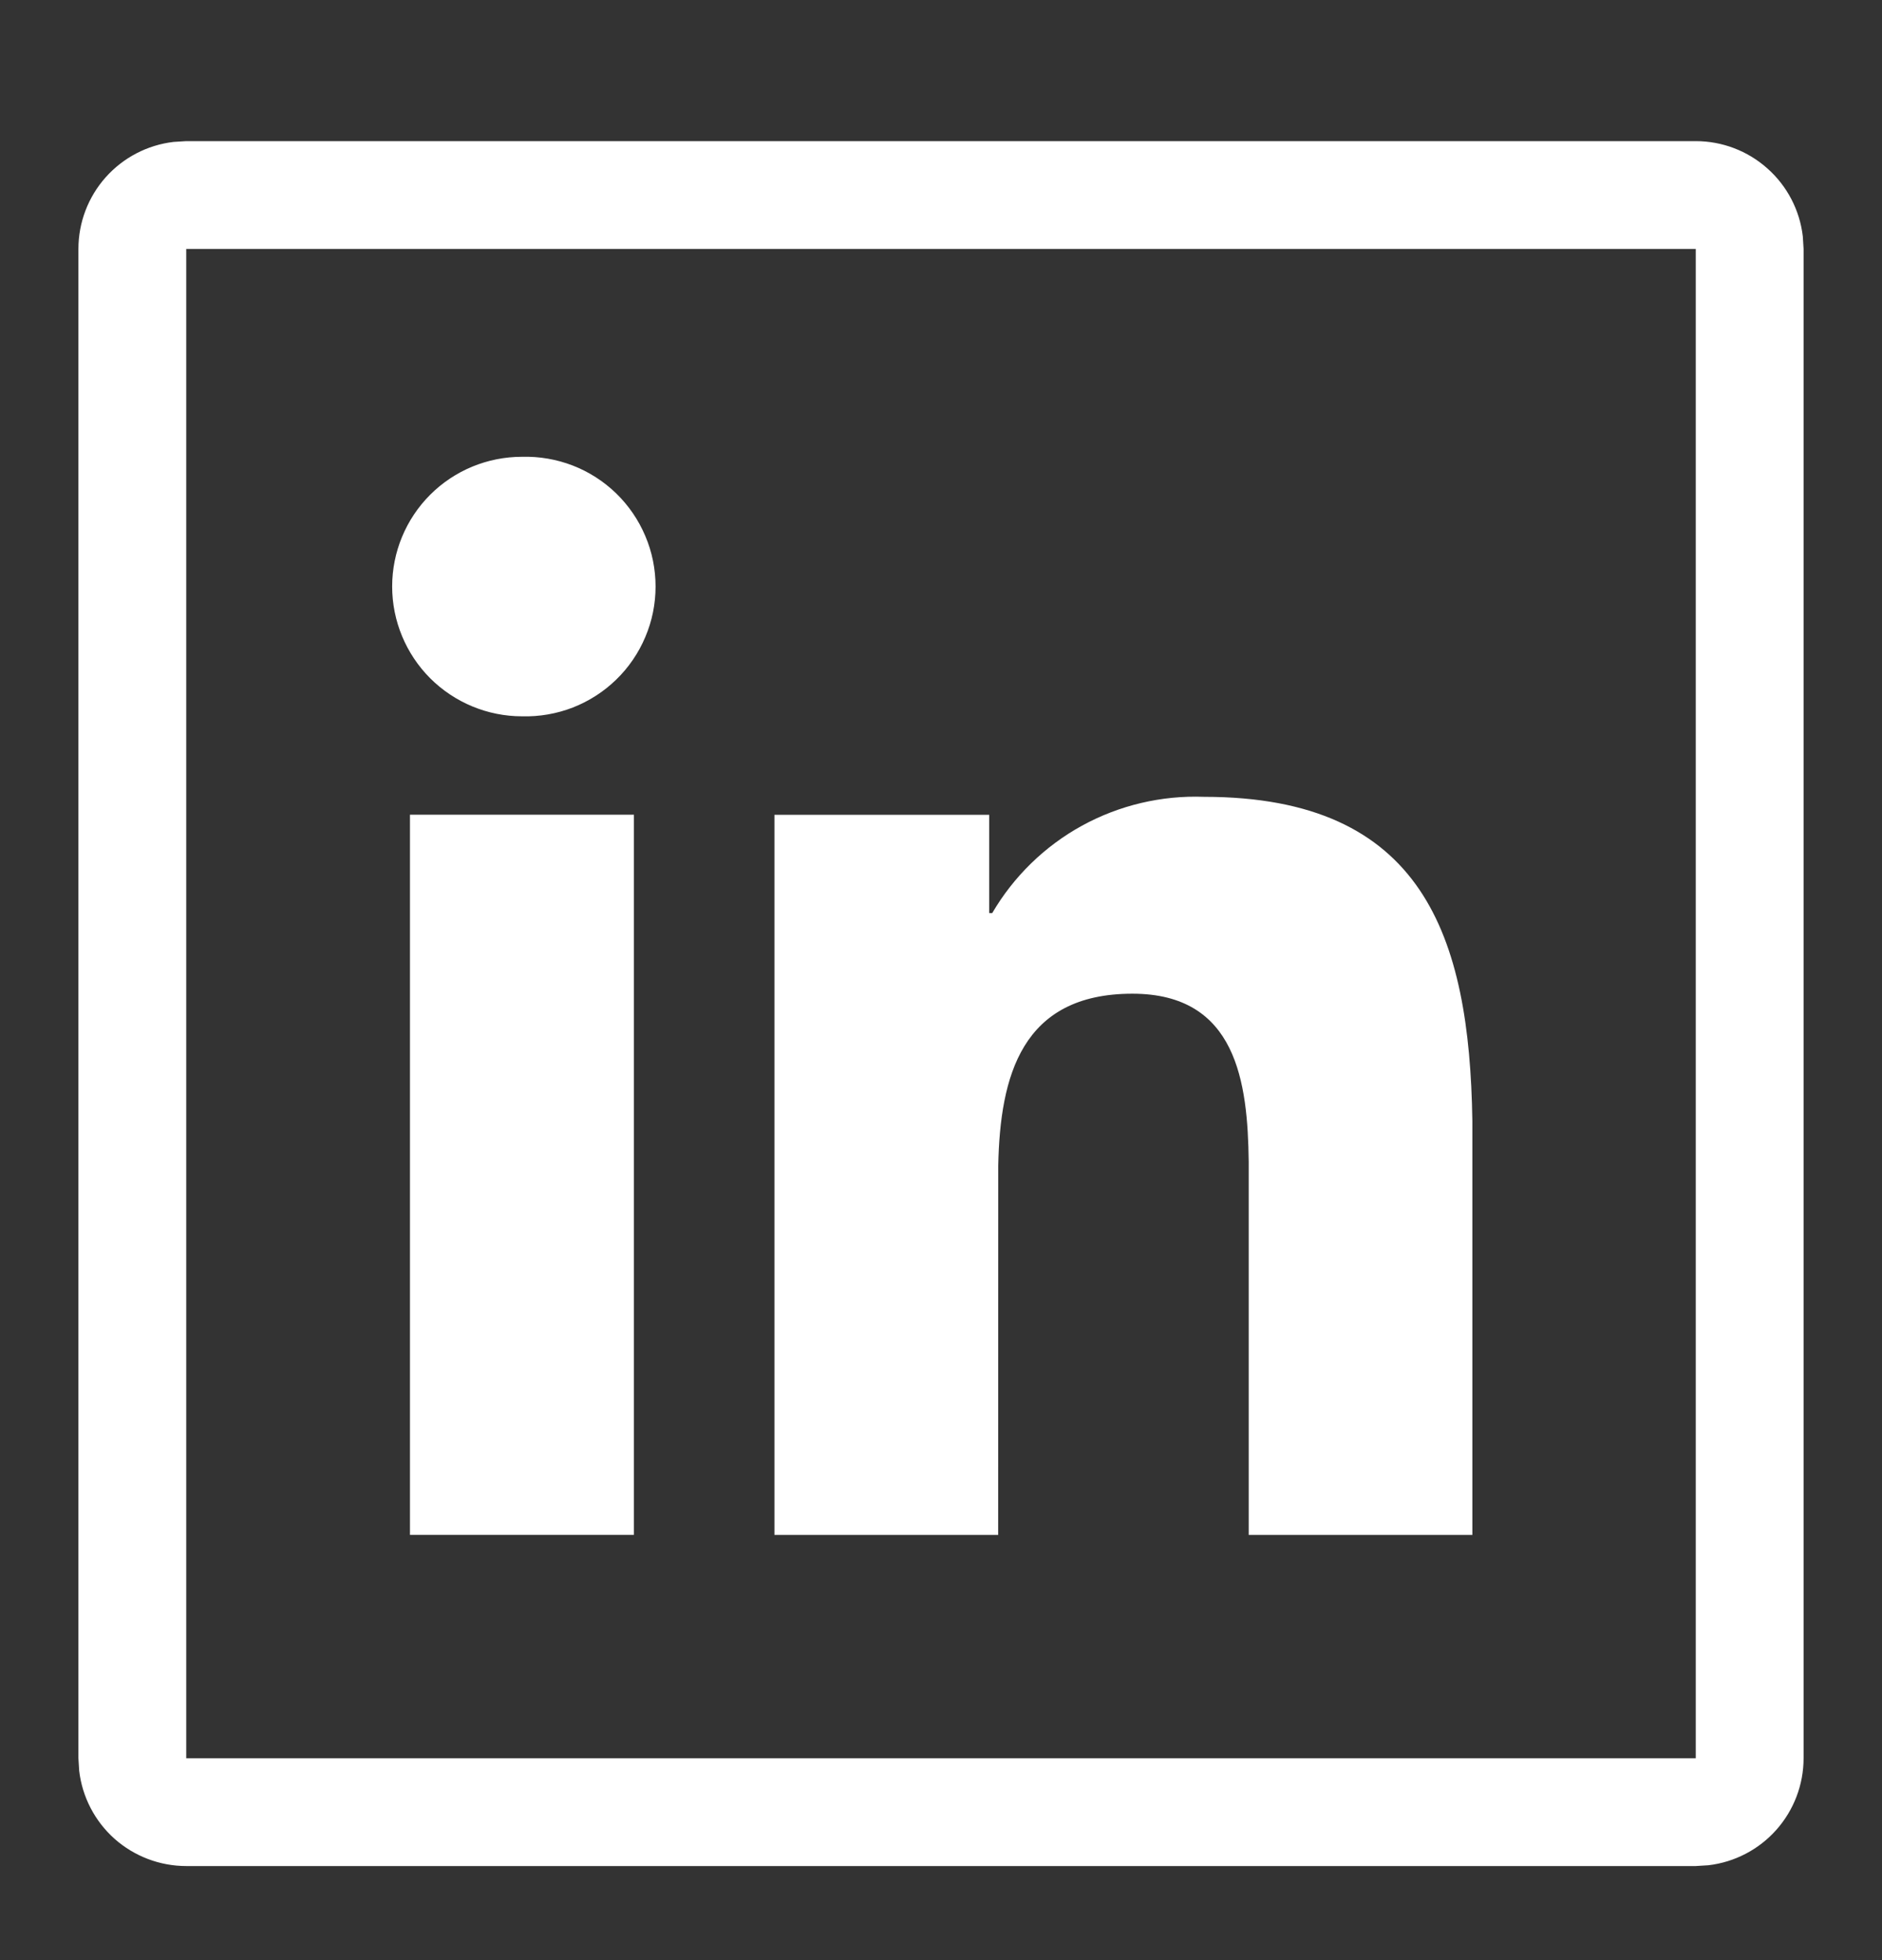
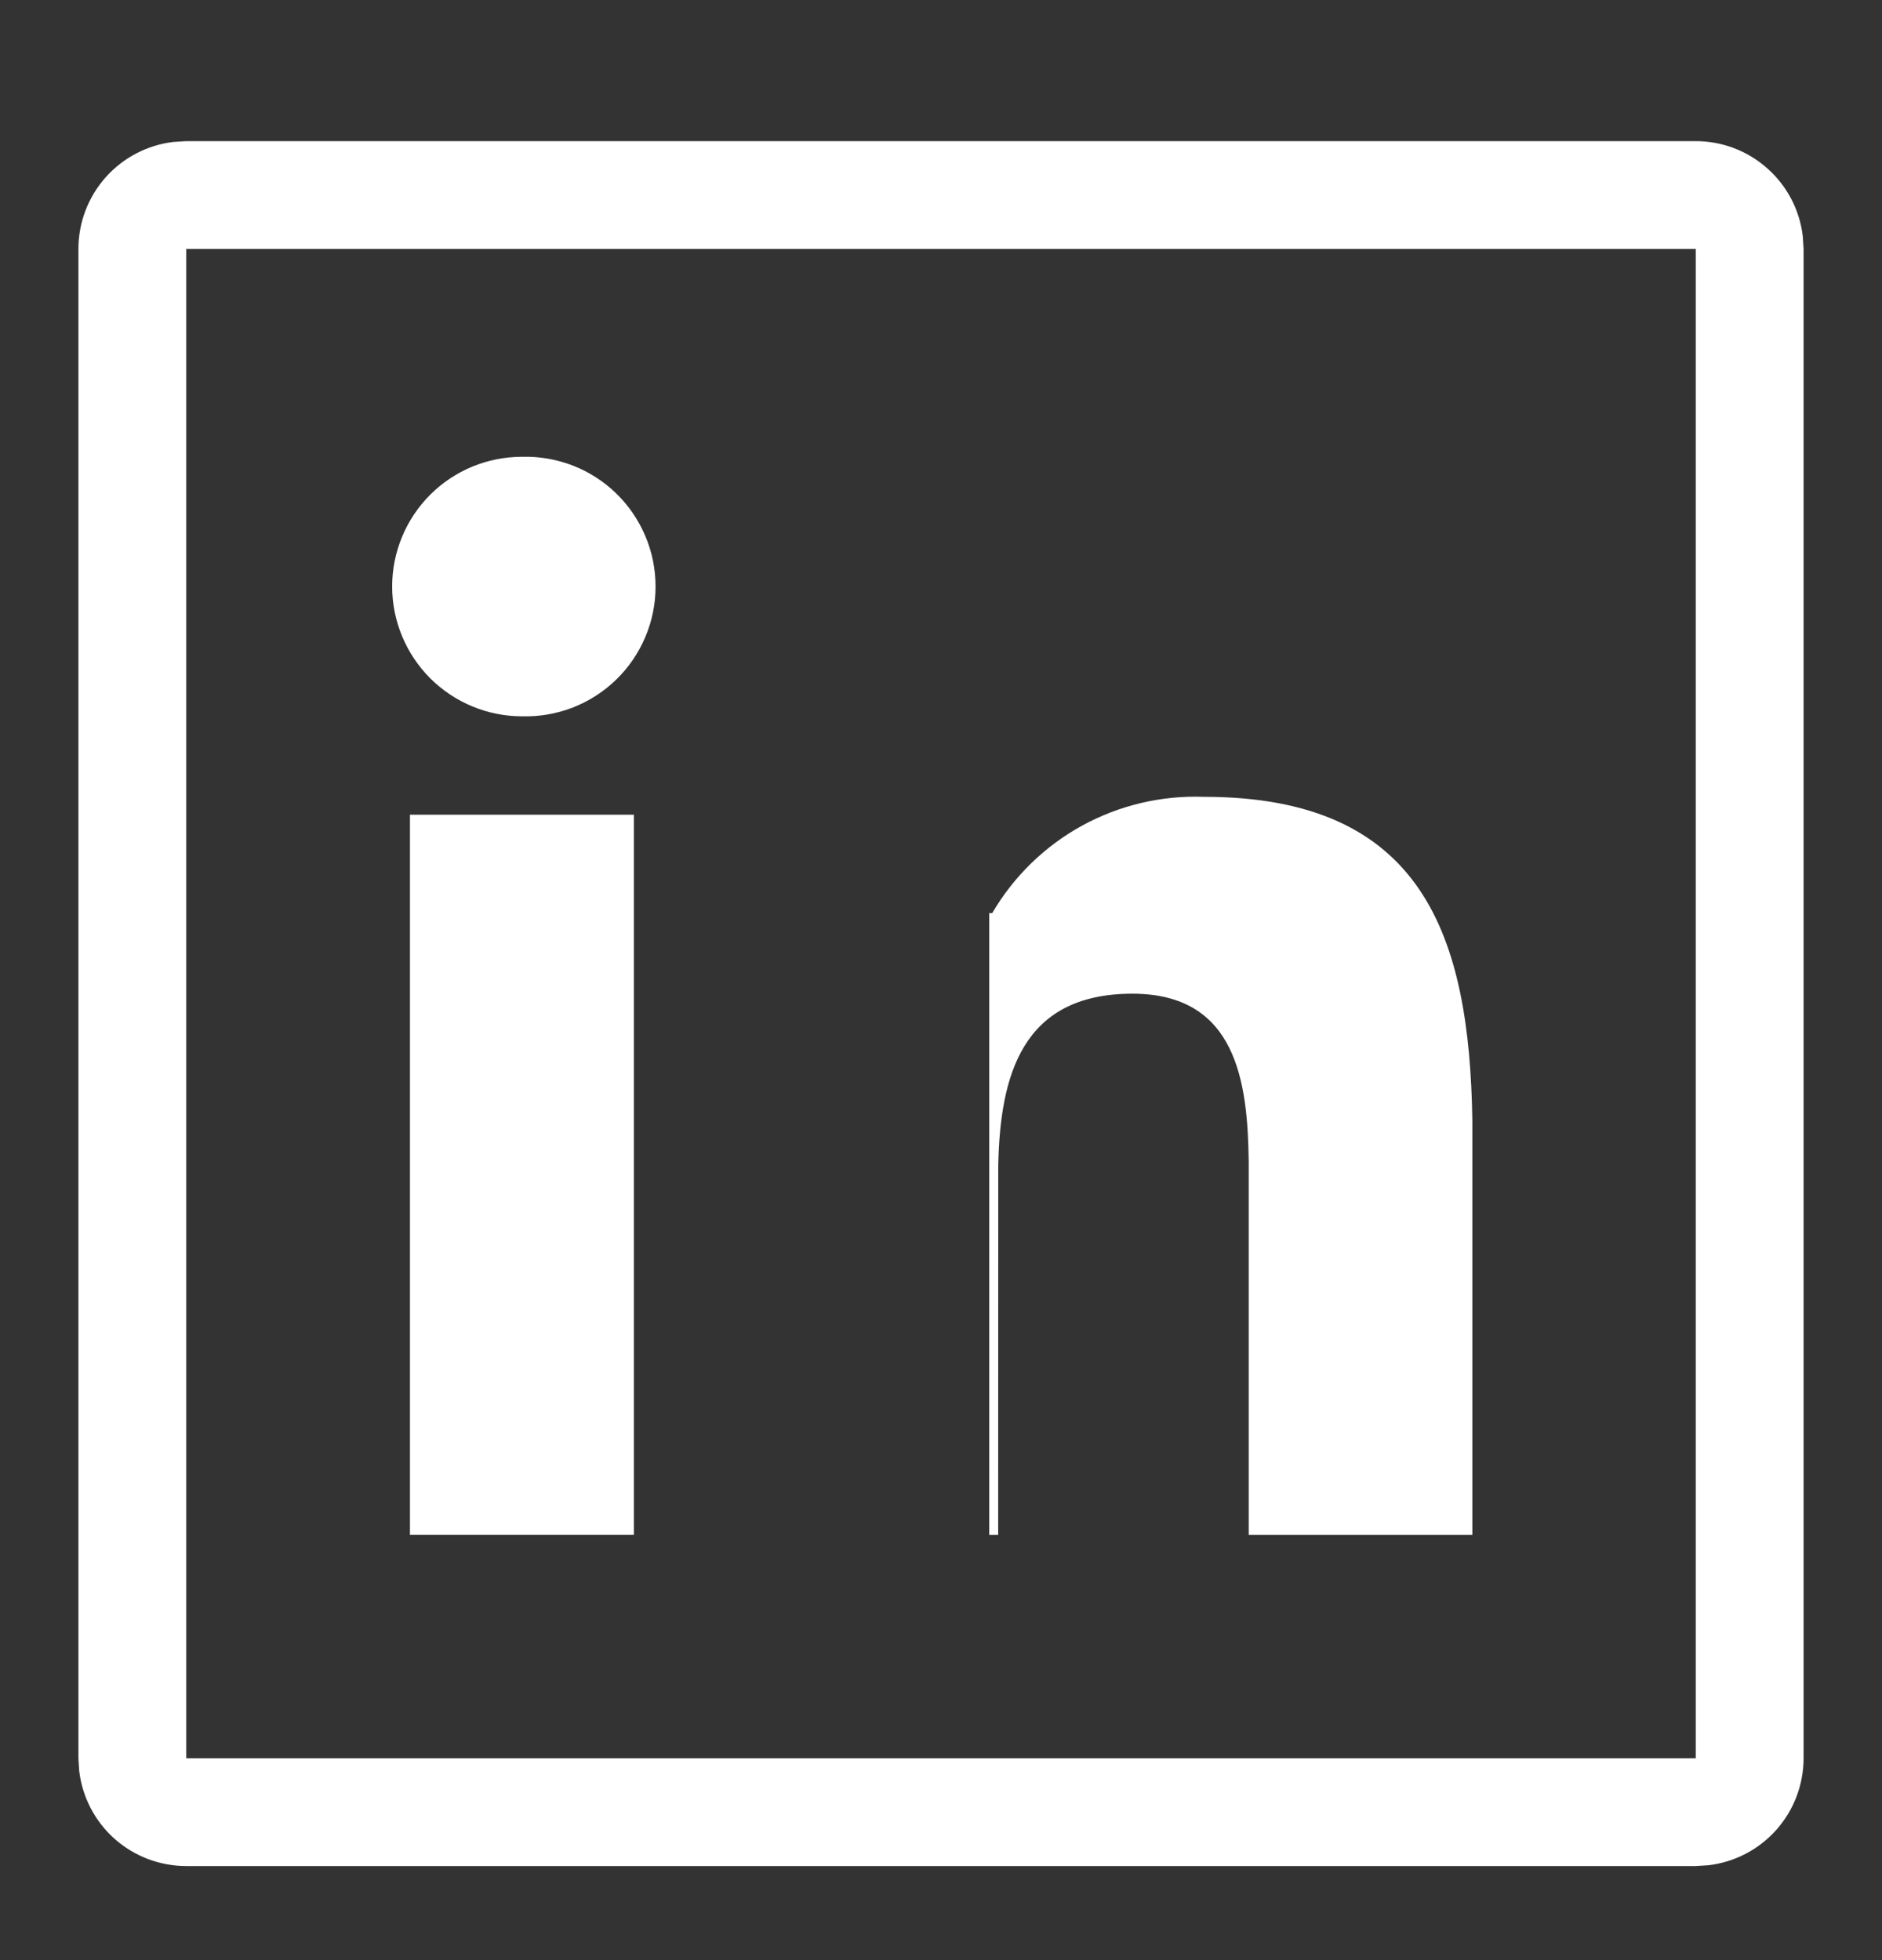
<svg xmlns="http://www.w3.org/2000/svg" width="24" height="25" viewBox="0 0 24 25" fill="none">
  <rect x="0" y="0" width="24" height="25" fill="#333333" stroke="none" />
  <g id="garden:linkedin-stroke-16">
-     <path id="Vector" d="M21.625 1.8C21.962 1.8 22.287 1.924 22.538 2.148C22.79 2.371 22.951 2.68 22.99 3.014L23 3.175V22.425C23 22.762 22.876 23.087 22.652 23.339C22.429 23.59 22.12 23.751 21.786 23.79L21.625 23.8H2.375C2.038 23.8 1.713 23.676 1.461 23.453C1.21 23.229 1.049 22.92 1.01 22.586L1 22.425V3.175C1 2.838 1.124 2.513 1.347 2.262C1.571 2.01 1.88 1.849 2.214 1.81L2.375 1.8H21.625ZM21.625 3.175H2.375V22.425H21.625V3.175ZM15.355 10.163C18.149 10.163 18.74 11.939 18.776 14.293V19.577H15.924V14.813C15.911 13.808 15.773 12.674 14.441 12.674C13.026 12.674 12.754 13.727 12.73 14.863L12.729 19.577H9.876V10.392H12.615V11.646H12.653C12.927 11.178 13.323 10.792 13.798 10.531C14.274 10.27 14.813 10.143 15.355 10.163ZM8.084 10.391V19.576H5.228V10.391H8.084ZM6.657 5.826C6.878 5.82 7.098 5.858 7.305 5.938C7.511 6.018 7.699 6.139 7.858 6.293C8.017 6.448 8.143 6.632 8.229 6.836C8.316 7.04 8.36 7.259 8.36 7.481C8.36 7.702 8.316 7.921 8.229 8.125C8.143 8.329 8.017 8.514 7.858 8.668C7.699 8.823 7.511 8.943 7.305 9.024C7.098 9.104 6.878 9.142 6.657 9.136C6.218 9.136 5.797 8.961 5.486 8.651C5.176 8.34 5.001 7.919 5.001 7.48C5.001 7.041 5.176 6.62 5.486 6.31C5.797 5.999 6.218 5.826 6.657 5.826Z" fill="white" />
+     <path id="Vector" d="M21.625 1.8C21.962 1.8 22.287 1.924 22.538 2.148C22.79 2.371 22.951 2.68 22.99 3.014L23 3.175V22.425C23 22.762 22.876 23.087 22.652 23.339C22.429 23.59 22.12 23.751 21.786 23.79L21.625 23.8H2.375C2.038 23.8 1.713 23.676 1.461 23.453C1.21 23.229 1.049 22.92 1.01 22.586L1 22.425V3.175C1 2.838 1.124 2.513 1.347 2.262C1.571 2.01 1.88 1.849 2.214 1.81L2.375 1.8H21.625ZM21.625 3.175H2.375V22.425H21.625V3.175ZM15.355 10.163C18.149 10.163 18.74 11.939 18.776 14.293V19.577H15.924V14.813C15.911 13.808 15.773 12.674 14.441 12.674C13.026 12.674 12.754 13.727 12.73 14.863L12.729 19.577H9.876H12.615V11.646H12.653C12.927 11.178 13.323 10.792 13.798 10.531C14.274 10.27 14.813 10.143 15.355 10.163ZM8.084 10.391V19.576H5.228V10.391H8.084ZM6.657 5.826C6.878 5.82 7.098 5.858 7.305 5.938C7.511 6.018 7.699 6.139 7.858 6.293C8.017 6.448 8.143 6.632 8.229 6.836C8.316 7.04 8.36 7.259 8.36 7.481C8.36 7.702 8.316 7.921 8.229 8.125C8.143 8.329 8.017 8.514 7.858 8.668C7.699 8.823 7.511 8.943 7.305 9.024C7.098 9.104 6.878 9.142 6.657 9.136C6.218 9.136 5.797 8.961 5.486 8.651C5.176 8.34 5.001 7.919 5.001 7.48C5.001 7.041 5.176 6.62 5.486 6.31C5.797 5.999 6.218 5.826 6.657 5.826Z" fill="white" />
  </g>
</svg>